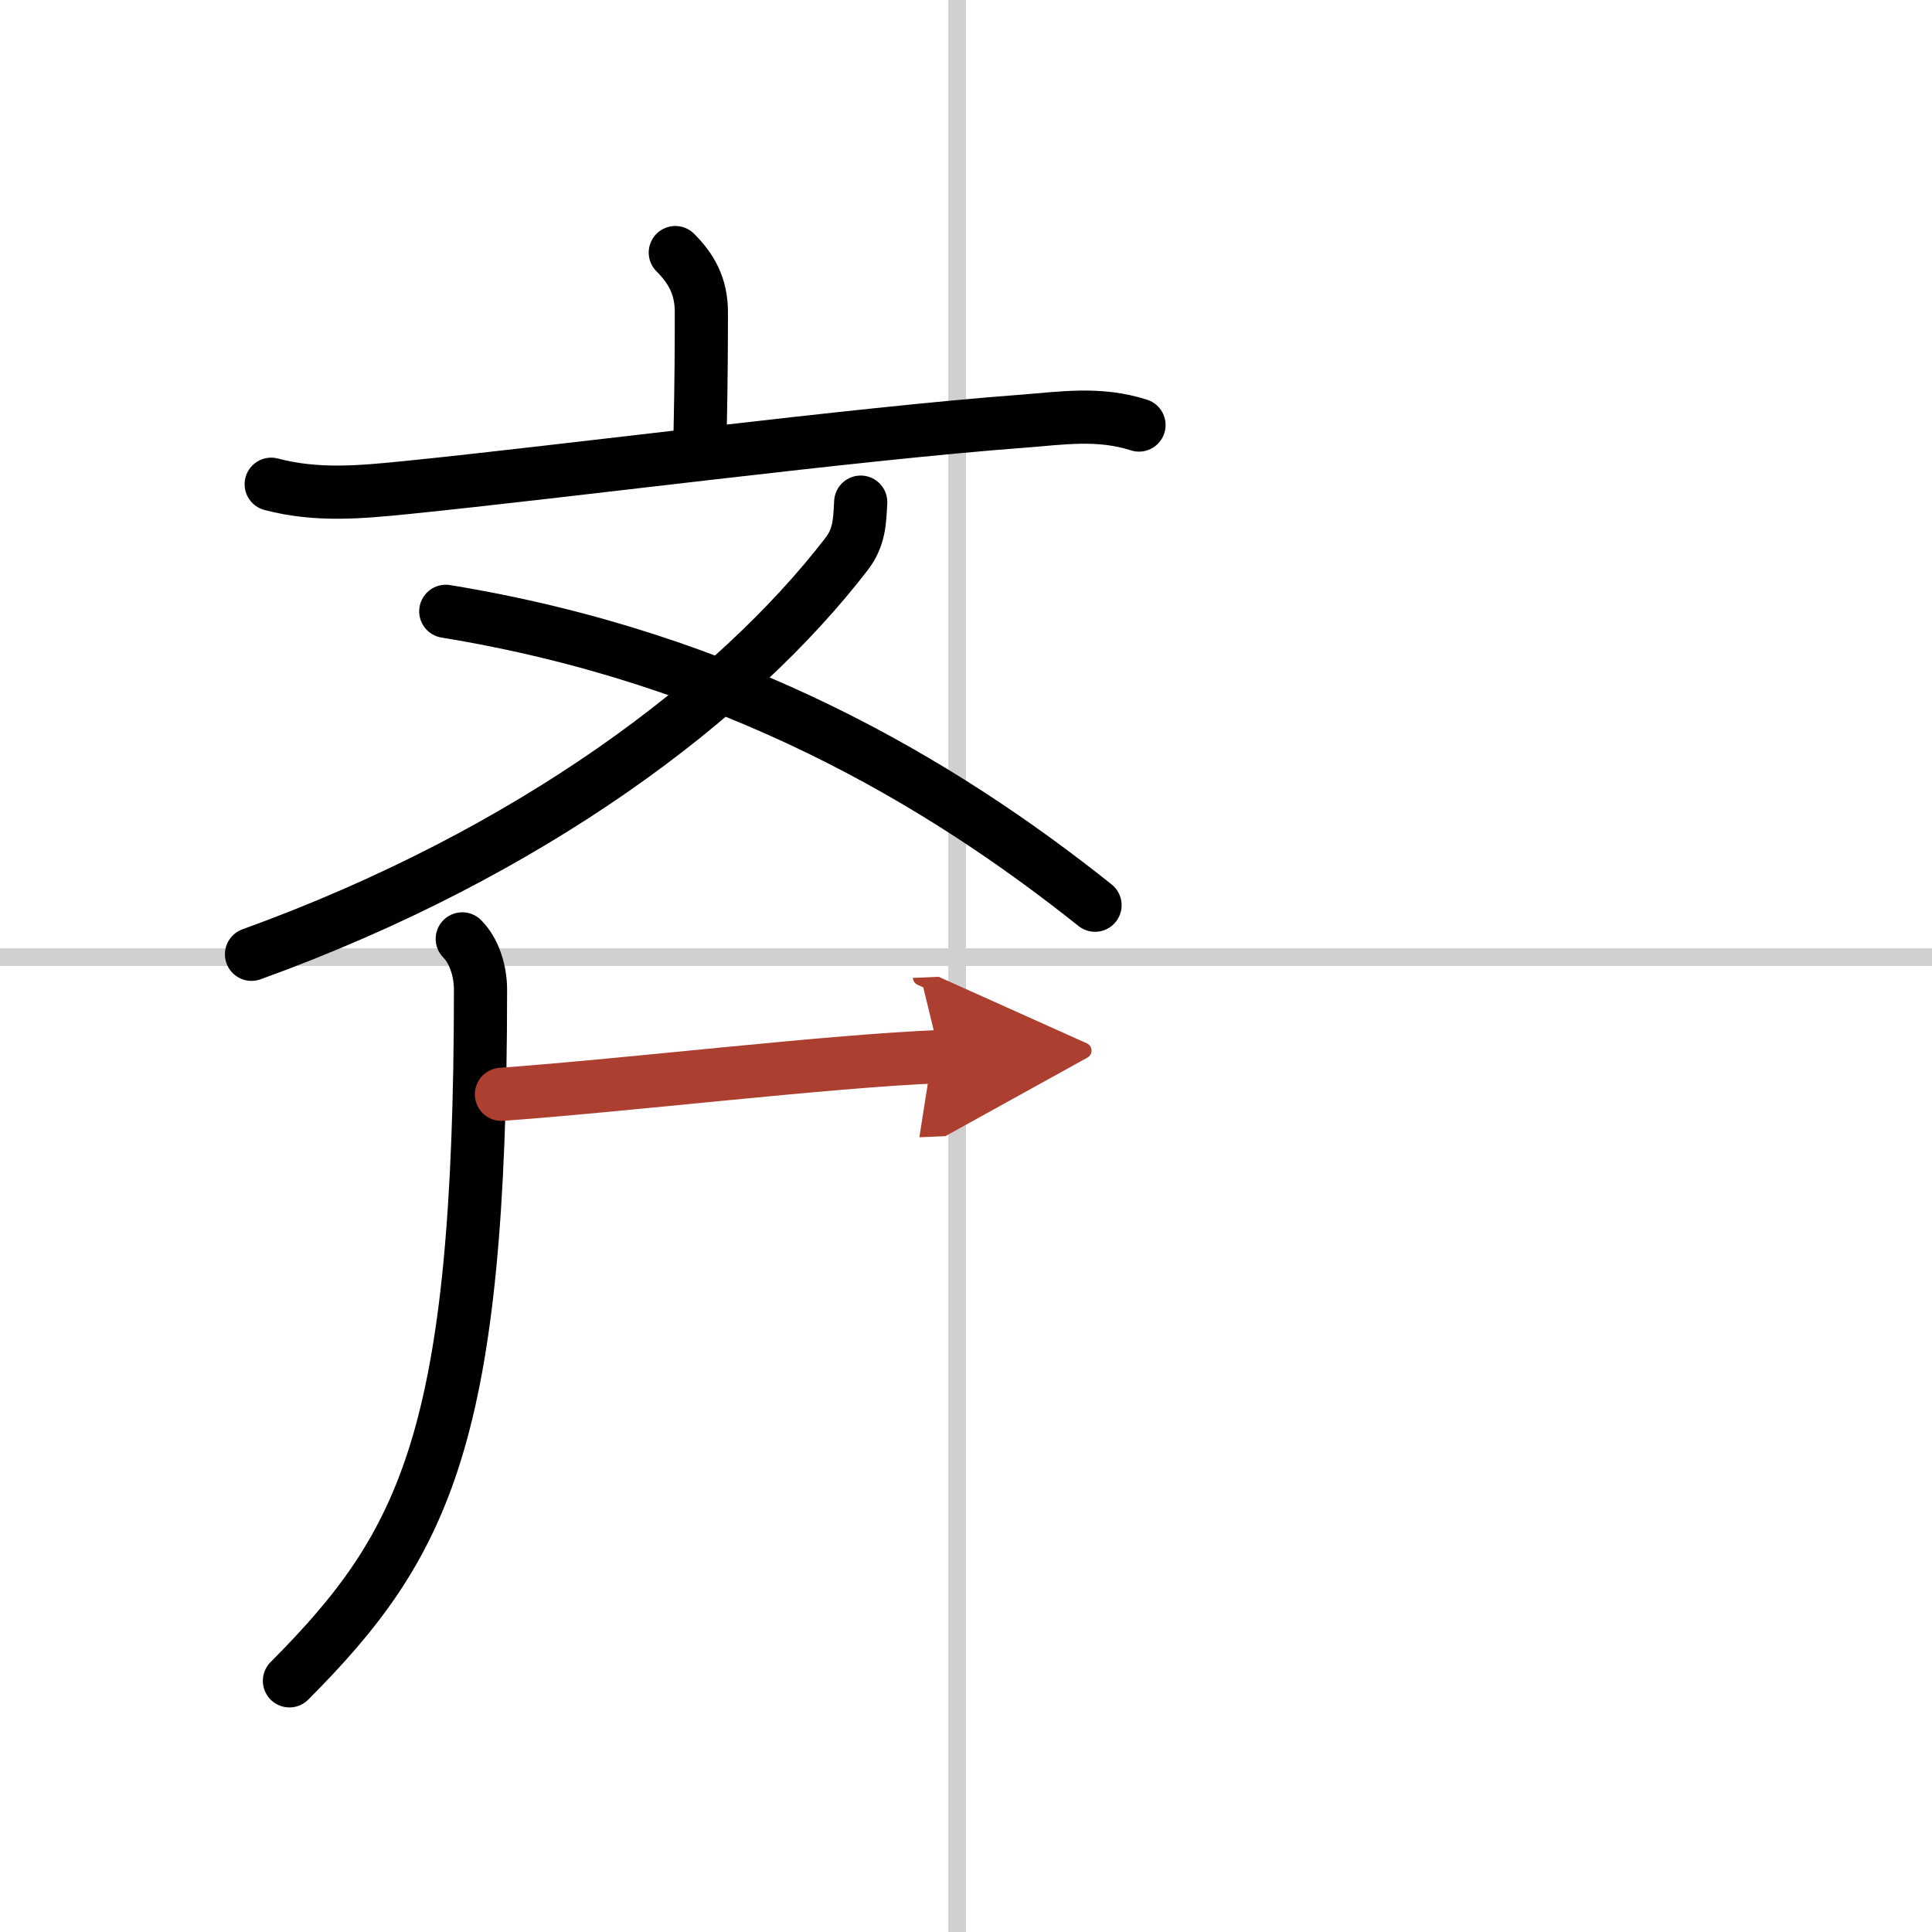
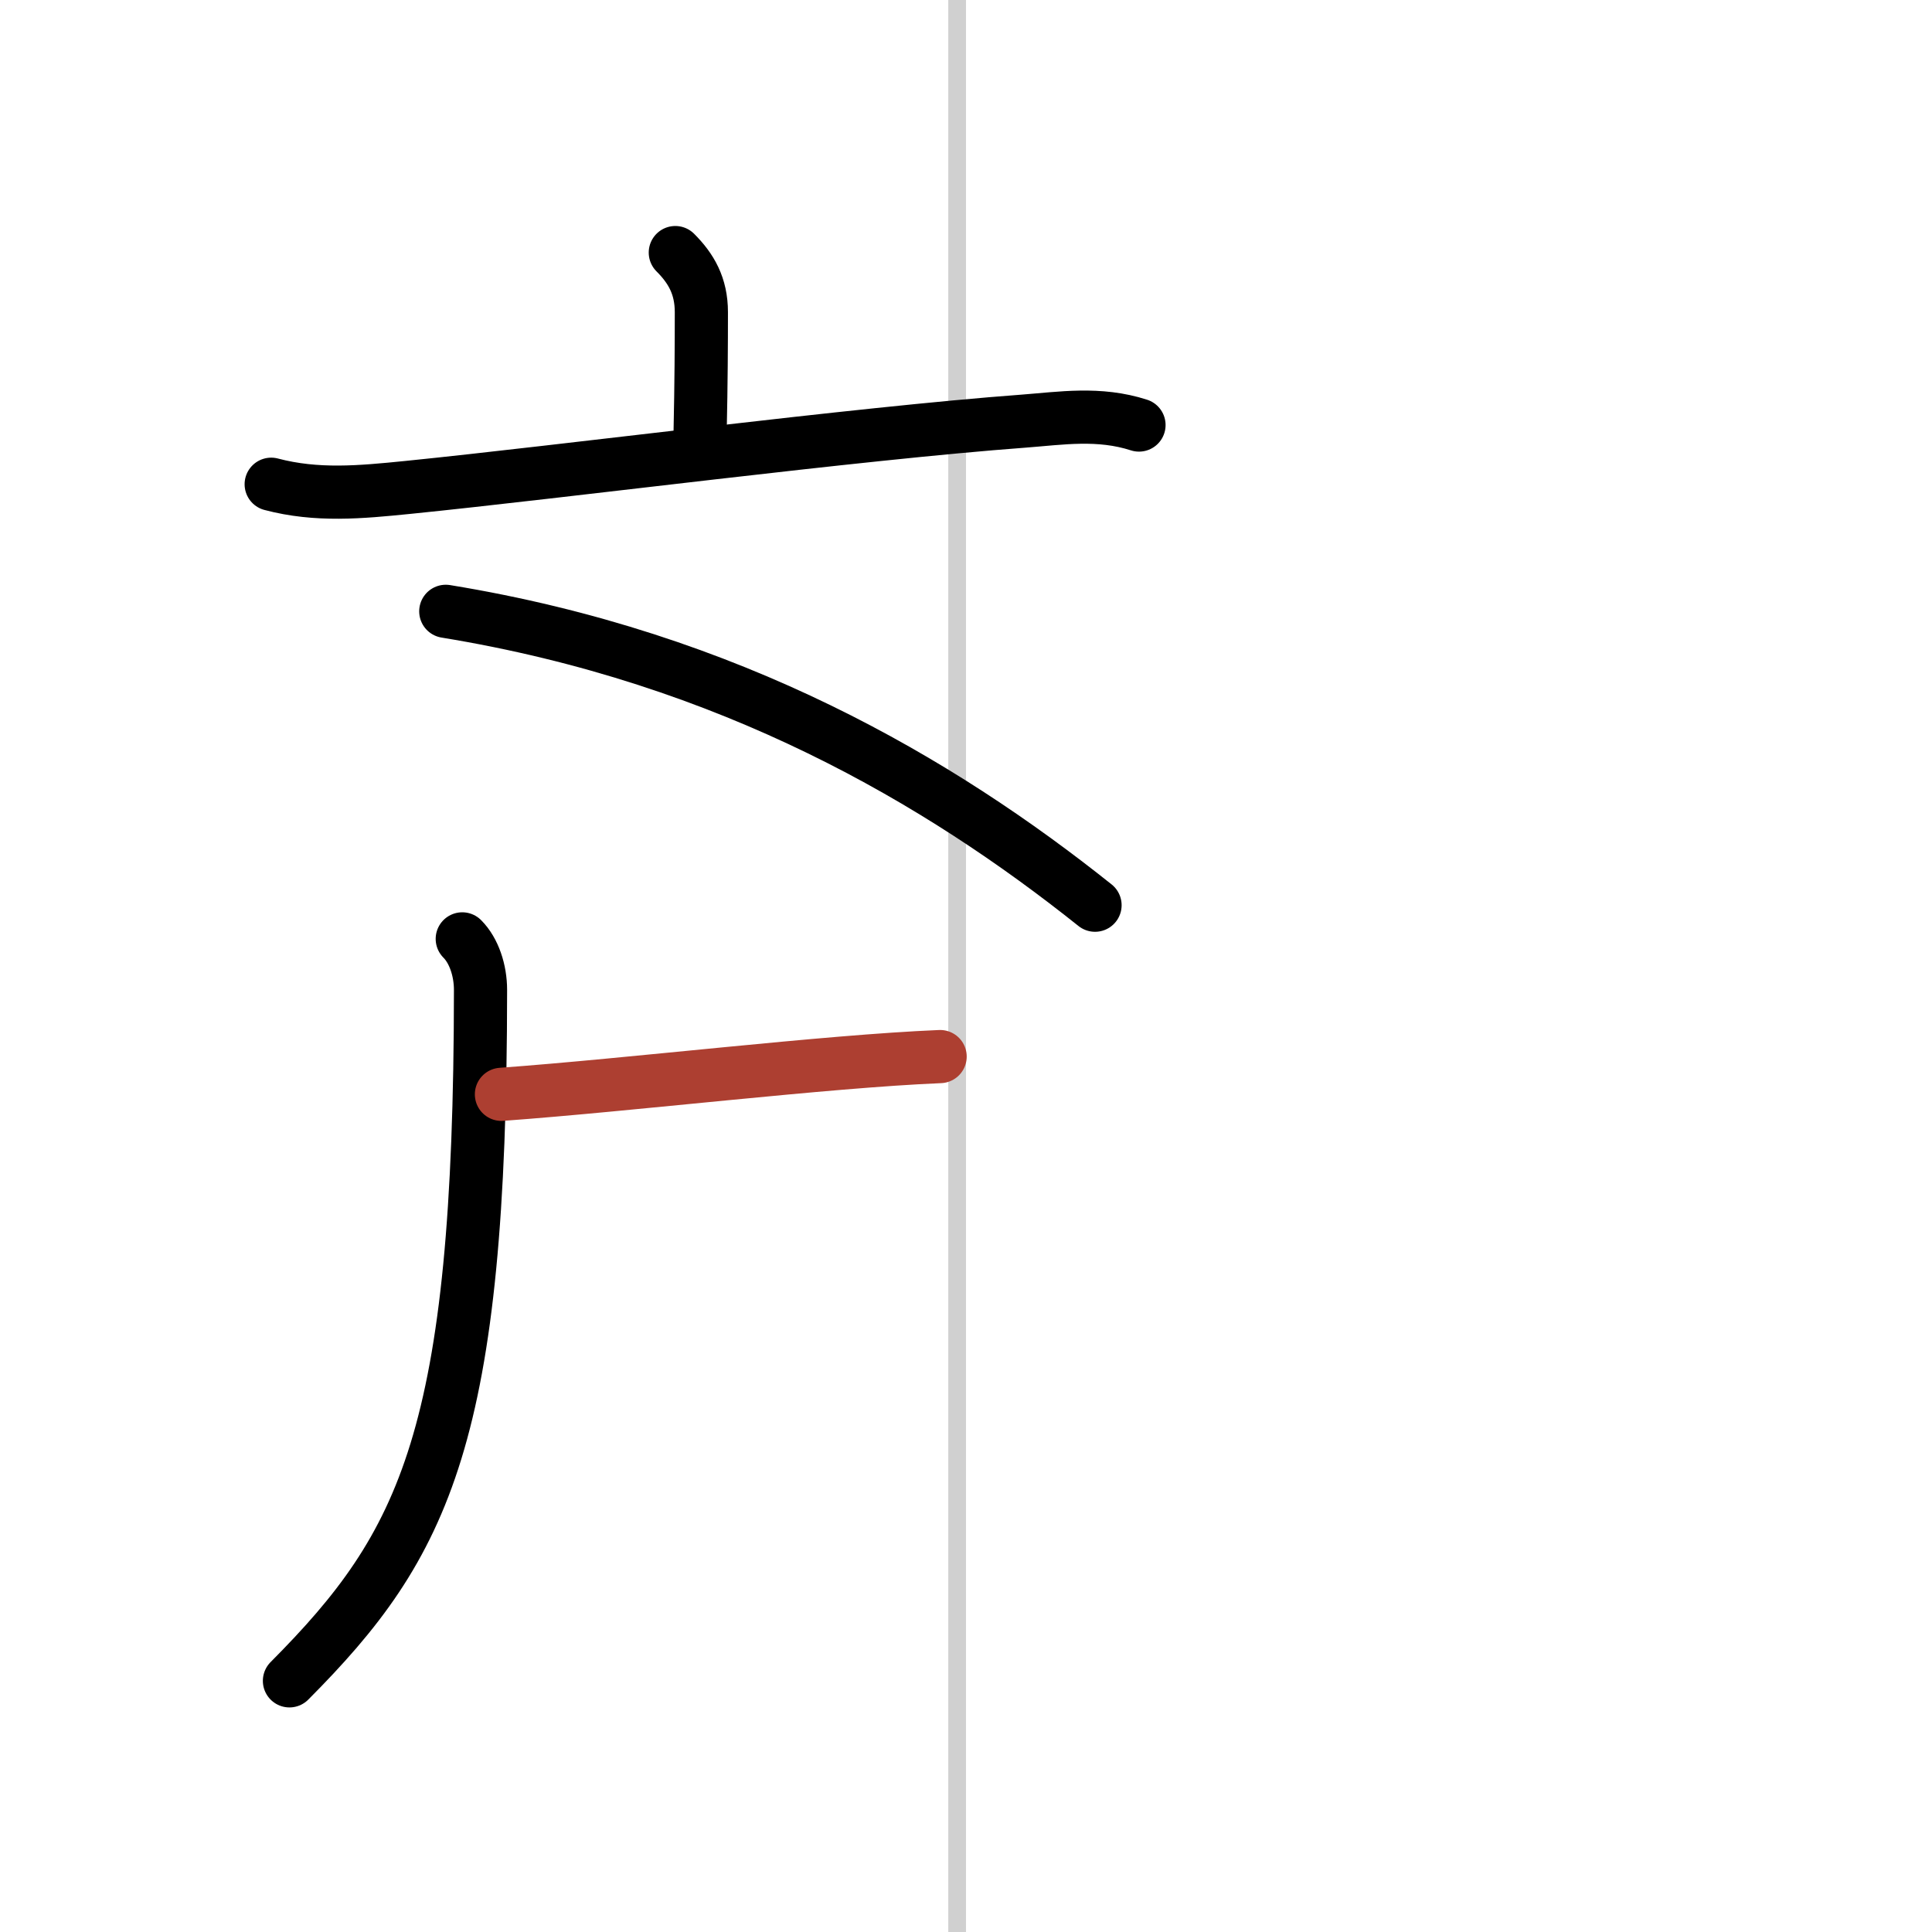
<svg xmlns="http://www.w3.org/2000/svg" width="400" height="400" viewBox="0 0 109 109">
  <defs>
    <marker id="a" markerWidth="4" orient="auto" refX="1" refY="5" viewBox="0 0 10 10">
-       <polyline points="0 0 10 5 0 10 1 5" fill="#ad3f31" stroke="#ad3f31" />
-     </marker>
+       </marker>
  </defs>
  <g fill="none" stroke="#000" stroke-linecap="round" stroke-linejoin="round" stroke-width="3">
-     <rect width="100%" height="100%" fill="#fff" stroke="#fff" />
    <line x1="54" x2="54" y2="109" stroke="#d0d0d0" stroke-width="1" />
-     <line x2="109" y1="54" y2="54" stroke="#d0d0d0" stroke-width="1" />
    <path d="m38.1 14.25c0.89 0.89 1.47 1.88 1.47 3.36 0 1.76-0.01 3.99-0.07 6.76" />
    <path d="m15.3 27.32c2.58 0.68 5.02 0.45 7.7 0.18 8.83-0.89 25.31-3.04 34.75-3.74 2.11-0.16 4.25-0.51 6.51 0.22" />
-     <path d="M48.56,28.33c-0.06,1.06-0.06,1.97-0.8,2.93C41.5,39.38,30,48.12,14.19,53.84" />
    <path d="m25.15 34.49c16.1 2.63 27.87 9.59 36.63 16.58" />
    <path d="M26.08,52.97c0.66,0.66,1.03,1.78,1.03,2.88C27.1,81,24,87.12,16.33,94.83" />
    <path d="m28.29 61.74c7.4-0.54 18.25-1.86 24.75-2.13" marker-end="url(#a)" stroke="#ad3f31" />
  </g>
</svg>